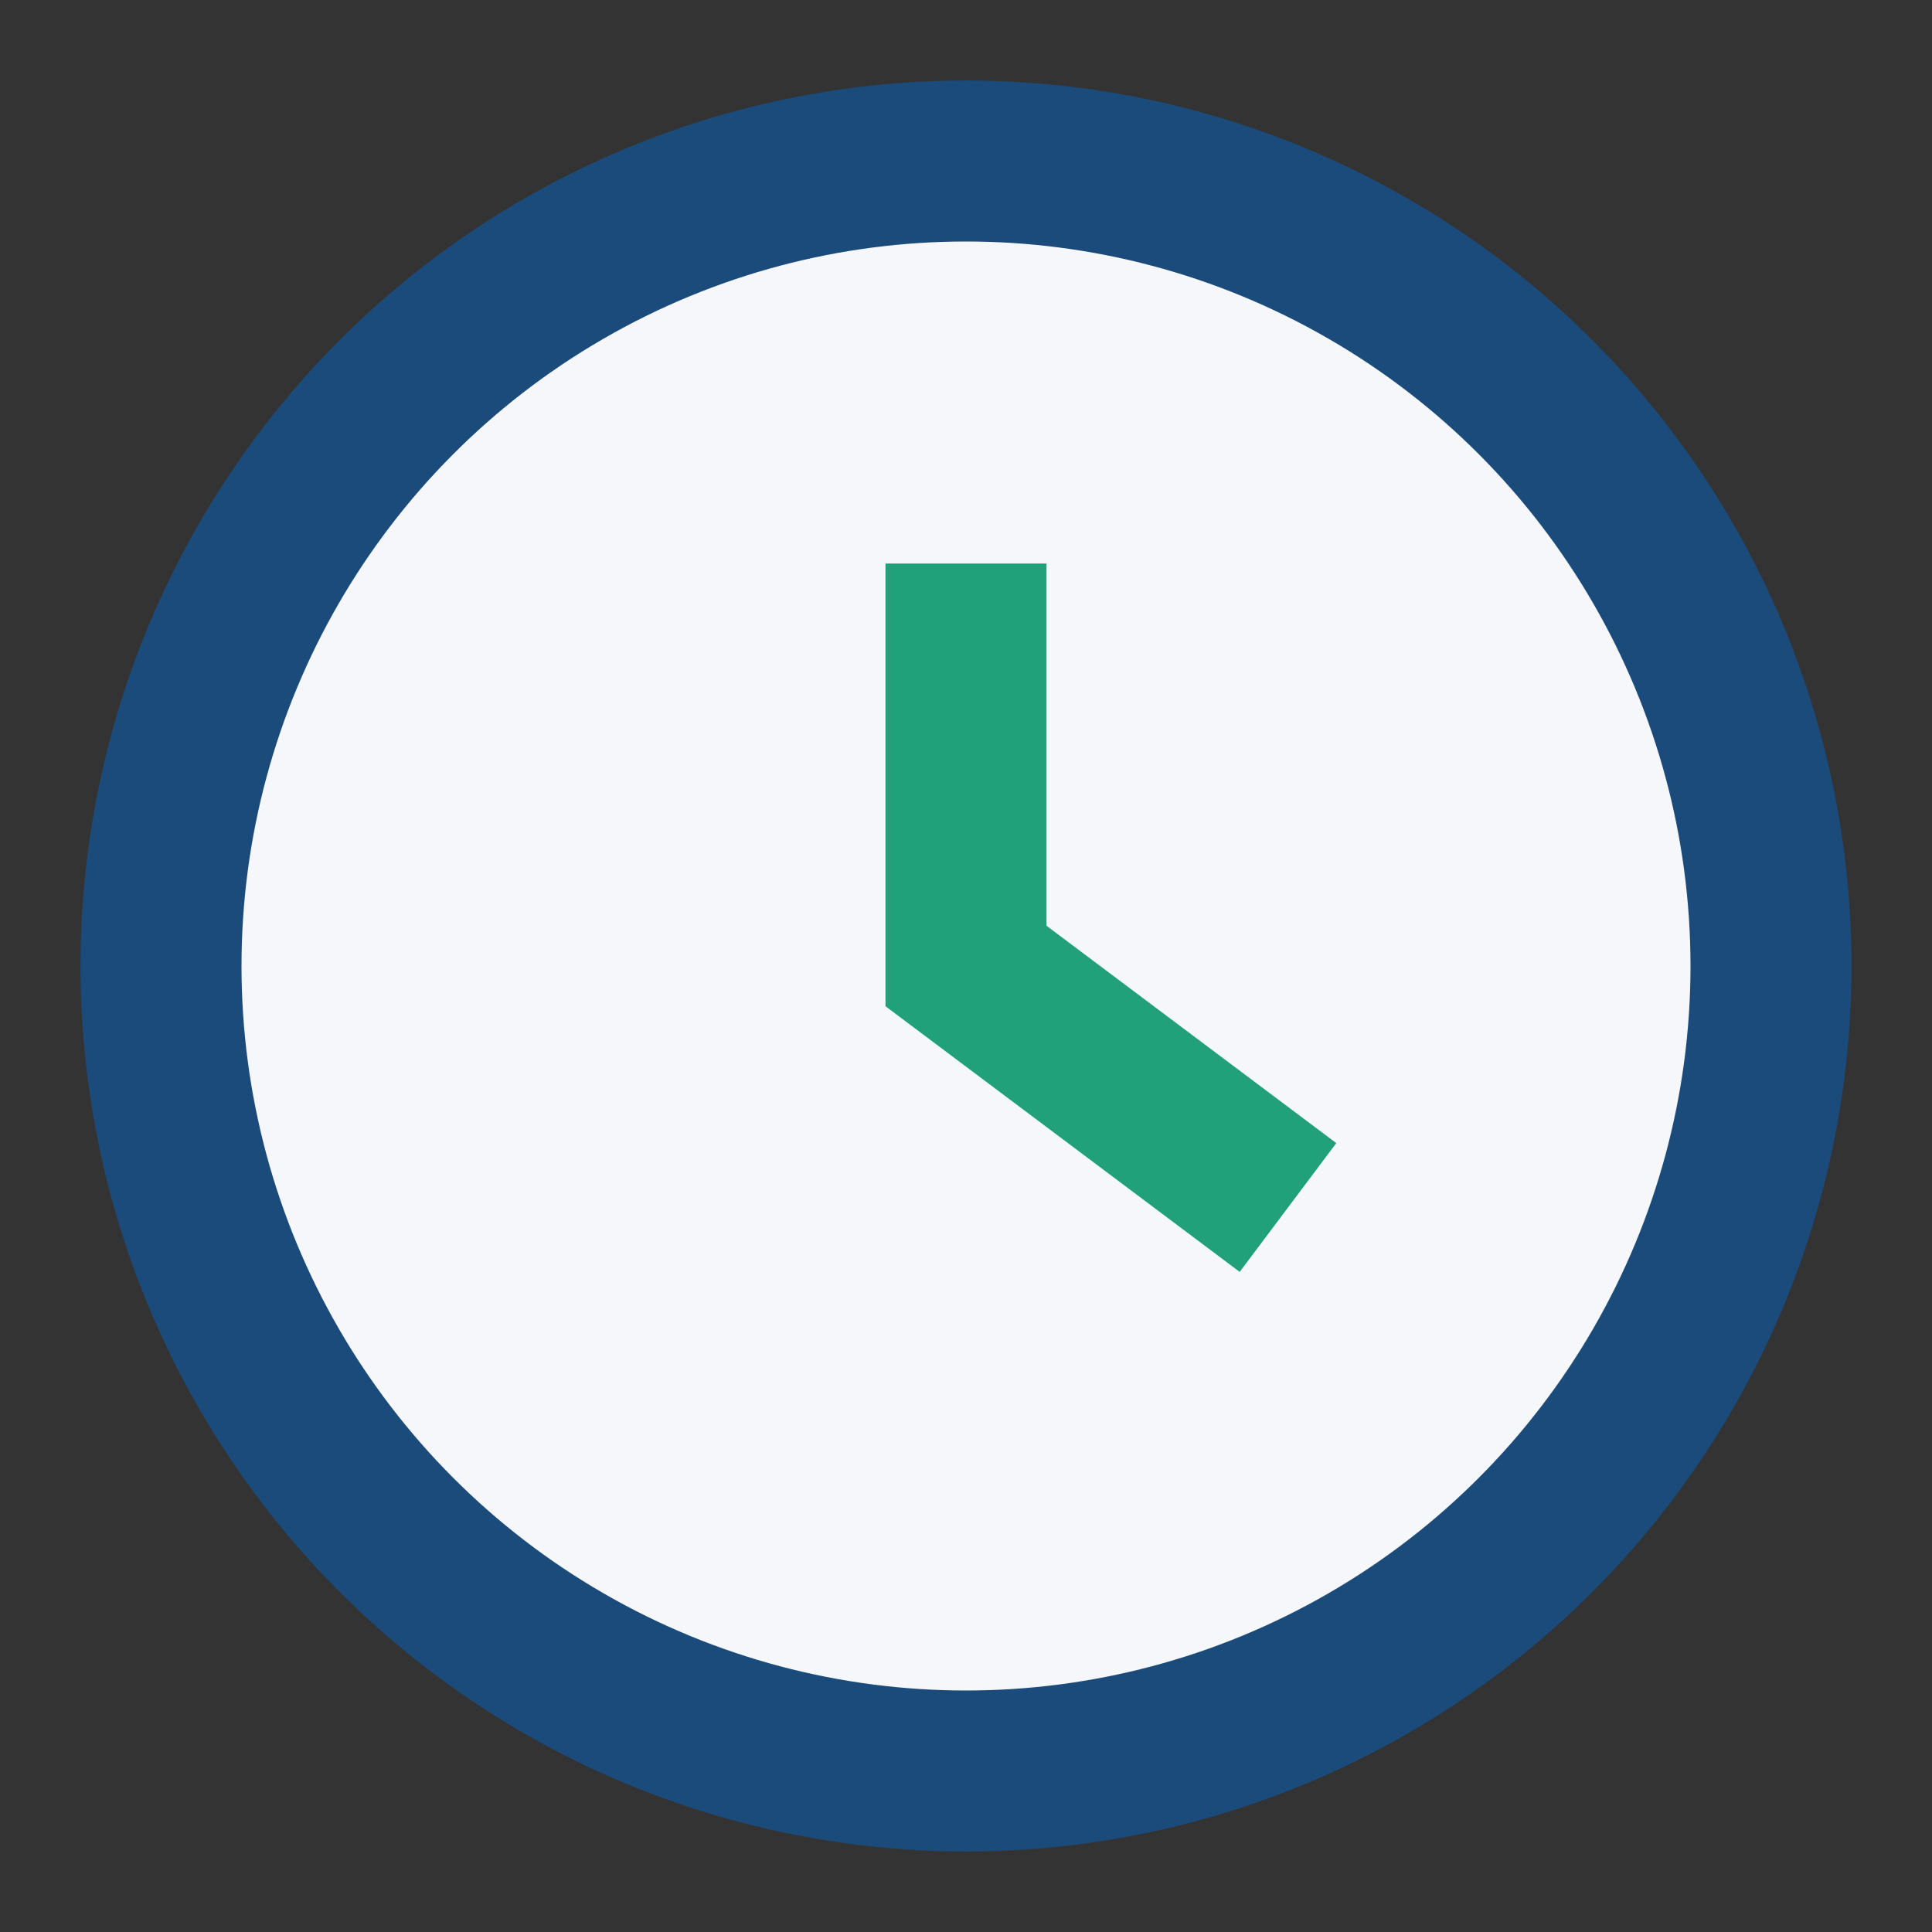
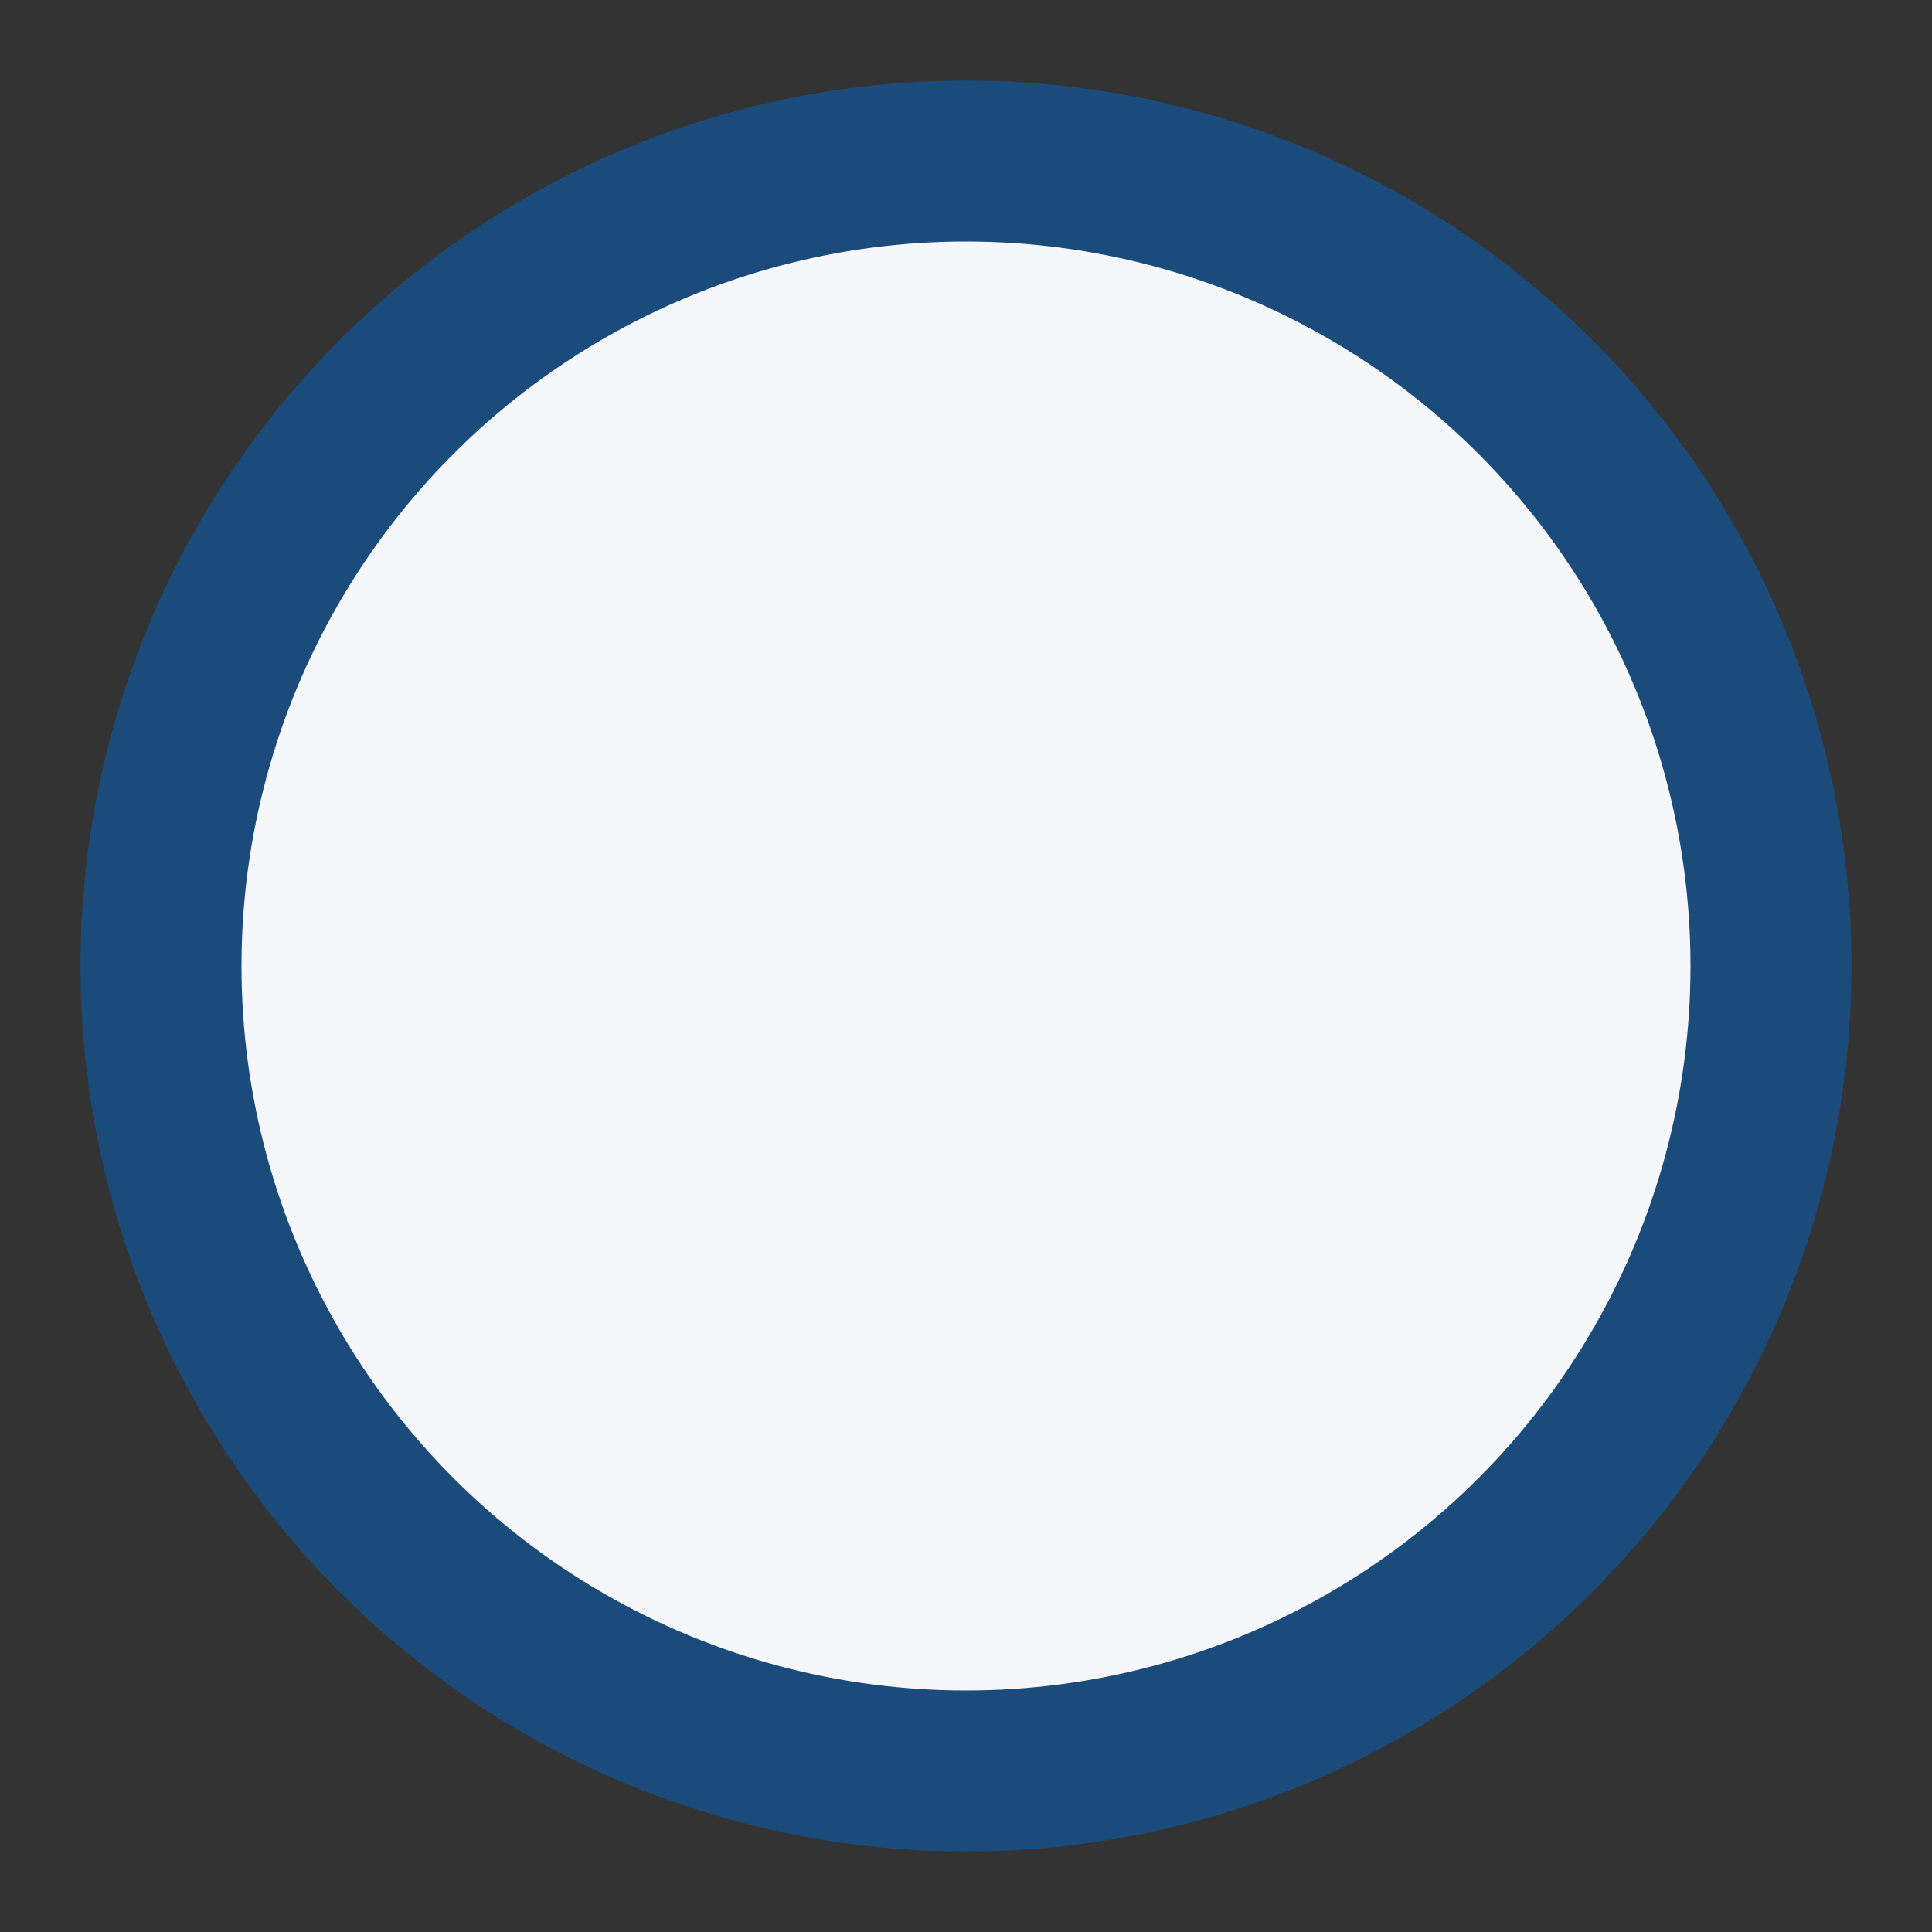
<svg xmlns="http://www.w3.org/2000/svg" width="24" height="24" viewBox="0 0 24 24">
  <rect x="0" y="0" width="24" height="24" fill="#333333" stroke="none" />
  <circle cx="12" cy="12" r="10" fill="#F5F7FA" stroke="#1A4B7B" stroke-width="2" />
-   <path d="M12 7v5l4 3" stroke="#21A179" stroke-width="2" fill="none" />
</svg>